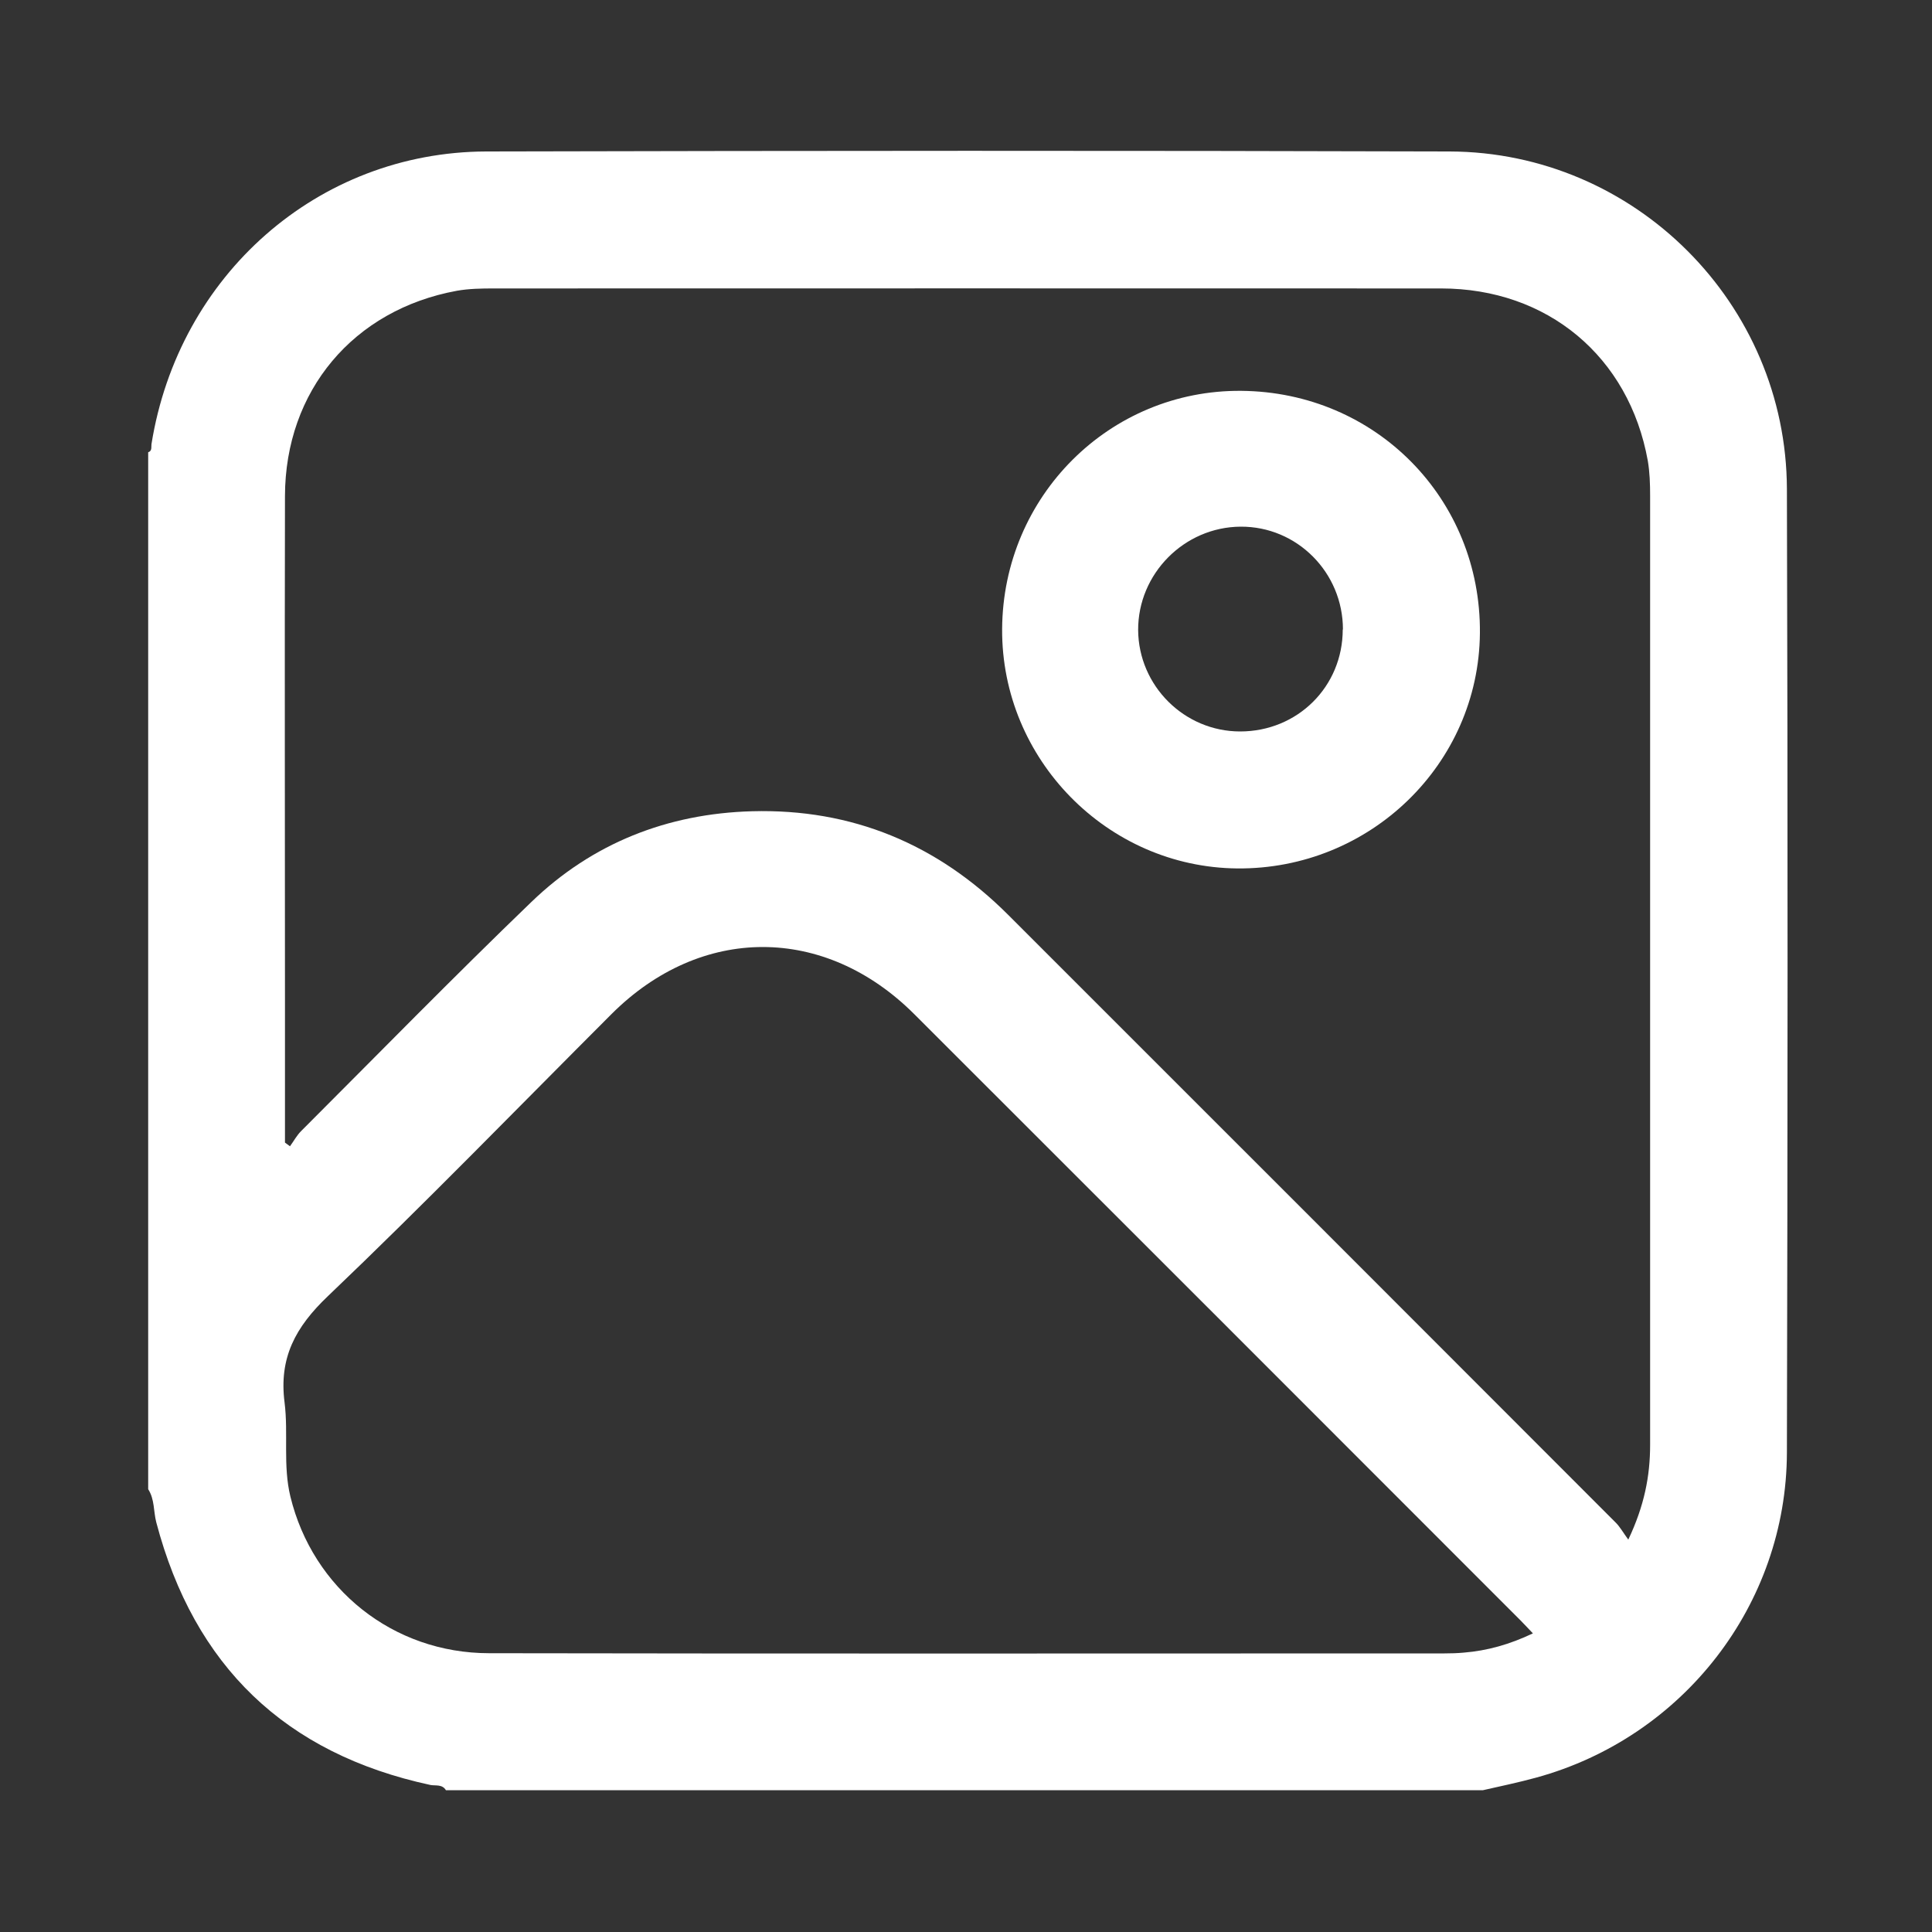
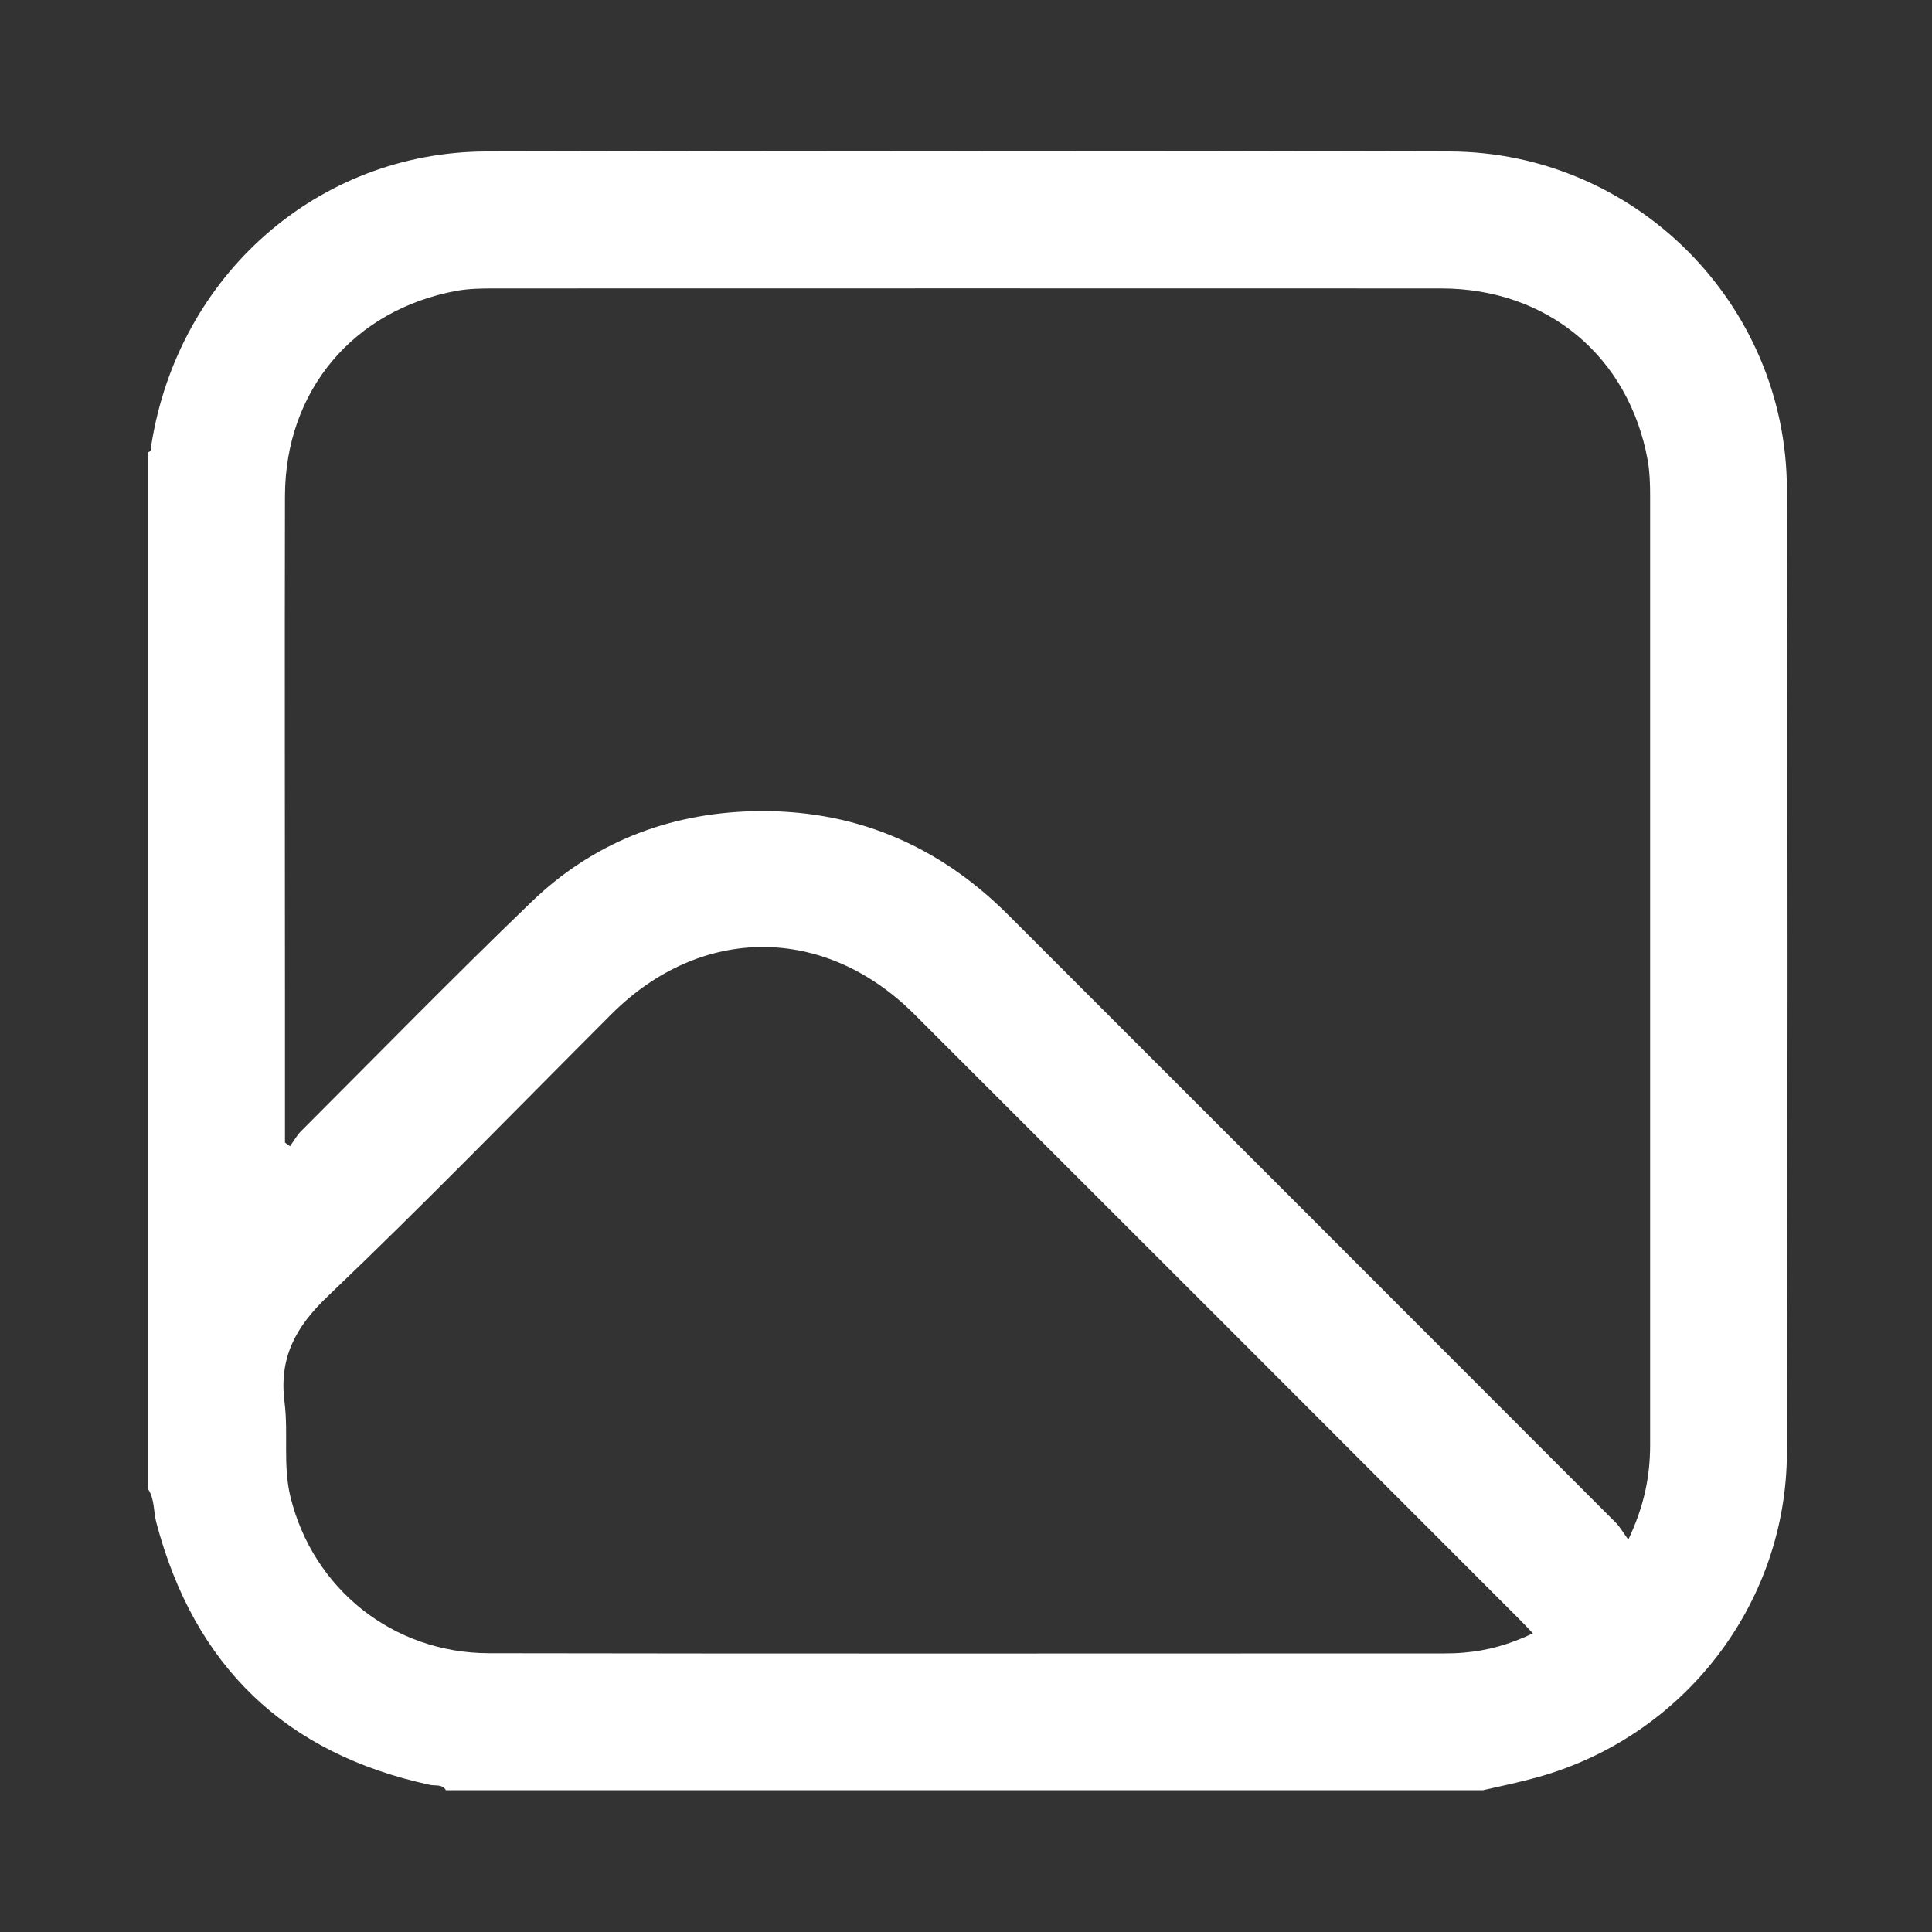
<svg xmlns="http://www.w3.org/2000/svg" id="Layer_1" viewBox="0 0 100 100">
  <rect x="0" y="0" width="100" height="100" fill="#333333" stroke="none" />
  <defs>
    <style>.cls-1{fill:none;}.cls-1,.cls-2{stroke-width:0px;}.cls-2{fill:#fff;}</style>
  </defs>
  <path class="cls-1" d="m0,0v100h100V0H0Zm74.65,64.05c-1.54,1.02-3.75,2.16-6.32,3.21-.23,3.19-1.72,6.15-4.9,8-4.47,2.6-10.1.79-14.8-.25-5.59-1.25-11.11-1.87-14.41-7.11-2.44-3.88-2.73-8.78.58-11.5-.24-.81-.35-1.67-.27-2.58.28-3.25,2.69-5.14,5.69-6.34,3.13-1.62,6.67-1.75,10.1-2.37,2.55-.46,4.51.83,5.52,2.62,1.37.25,2.36,1.02,2.98,2.02,2.15.03,4.2,1.61,4.77,3.69.21.76.21,1.52.06,2.24.04.03.07.06.11.1,1.12.09,2.12.6,2.92,1.35,1-.5,1.97-1.06,2.94-1.7,5.38-3.58,10.38,5.09,5.05,8.63h-.02Z" />
  <g id="Zk6b8z.tif">
    <path class="cls-2" d="m7.67,77.09V23.41c.21-.07.15-.26.17-.42,1.4-8.75,8.61-15.12,17.32-15.15,16.62-.04,33.25-.05,49.87,0,9.59.03,17.43,7.87,17.46,17.47.05,16.62.04,33.25,0,49.87-.02,7.88-5.38,14.75-12.98,16.83-.91.25-1.83.44-2.75.65H23.08c-.19-.32-.54-.22-.8-.27-7.52-1.62-12.23-6.16-14.19-13.59-.15-.57-.08-1.19-.42-1.72Zm7.08-17.95c.09.06.17.13.26.19.19-.26.35-.56.57-.78,3.96-3.96,7.88-7.97,11.92-11.86,3.16-3.05,7.05-4.58,11.43-4.7,5.17-.14,9.59,1.7,13.25,5.36,10.49,10.48,20.97,20.97,31.45,31.46.22.22.38.51.65.88.83-1.75,1.13-3.29,1.13-4.91,0-16.37,0-32.75,0-49.12,0-.61-.02-1.22-.12-1.81-.97-5.39-5.19-8.92-10.7-8.92-16.35-.01-32.69,0-49.04,0-.63,0-1.28.01-1.9.12-5.36.98-8.89,5.18-8.9,10.63-.02,8.64,0,17.28,0,25.93,0,2.51,0,5.02,0,7.54Zm64.59,25.4c-.25-.26-.44-.47-.63-.66-10.46-10.47-20.92-20.93-31.39-31.39-4.64-4.63-11.04-4.63-15.67,0-4.88,4.88-9.69,9.84-14.68,14.6-1.68,1.6-2.54,3.19-2.24,5.51.2,1.6-.09,3.25.3,4.86,1.16,4.77,5.31,8.11,10.29,8.11,16.48.03,32.97.01,49.45.01.33,0,.66-.01.99-.04,1.22-.1,2.37-.42,3.59-1Z" />
-     <path class="cls-2" d="m51.87,32.56c.04-6.88,5.57-12.39,12.38-12.33,6.96.06,12.41,5.59,12.35,12.54-.06,6.78-5.69,12.24-12.56,12.18-6.72-.06-12.21-5.65-12.17-12.39Zm17.64.02c0-2.95-2.38-5.34-5.3-5.32-2.92.02-5.31,2.44-5.3,5.35.02,2.89,2.39,5.25,5.28,5.25,2.97,0,5.31-2.32,5.31-5.28Z" />
  </g>
-   <rect class="cls-1" width="100" height="100" />
</svg>